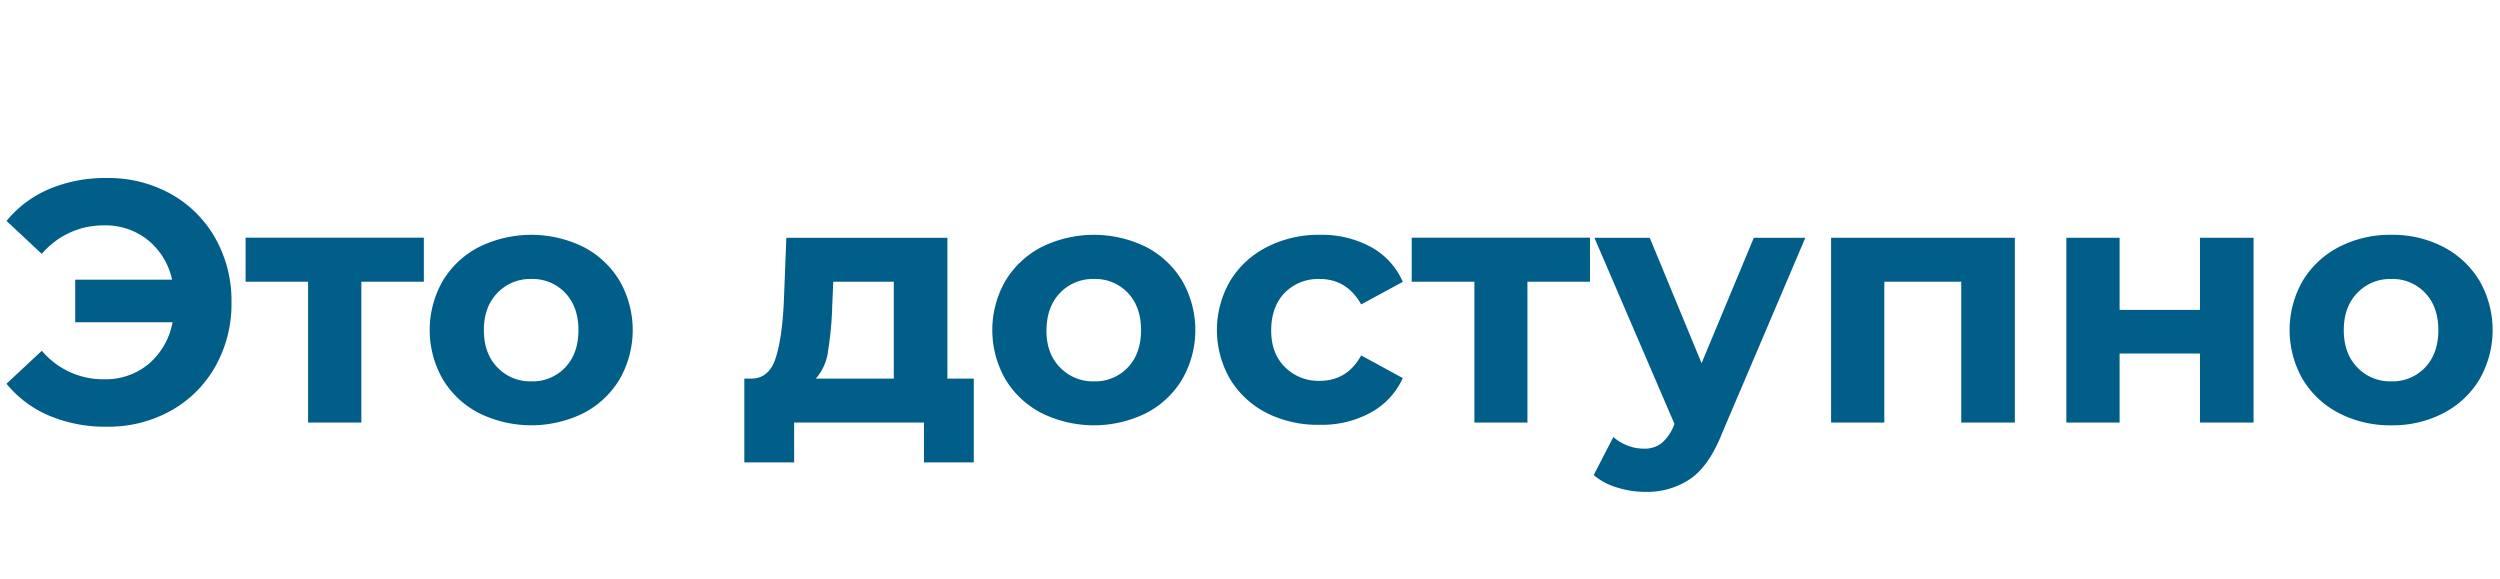
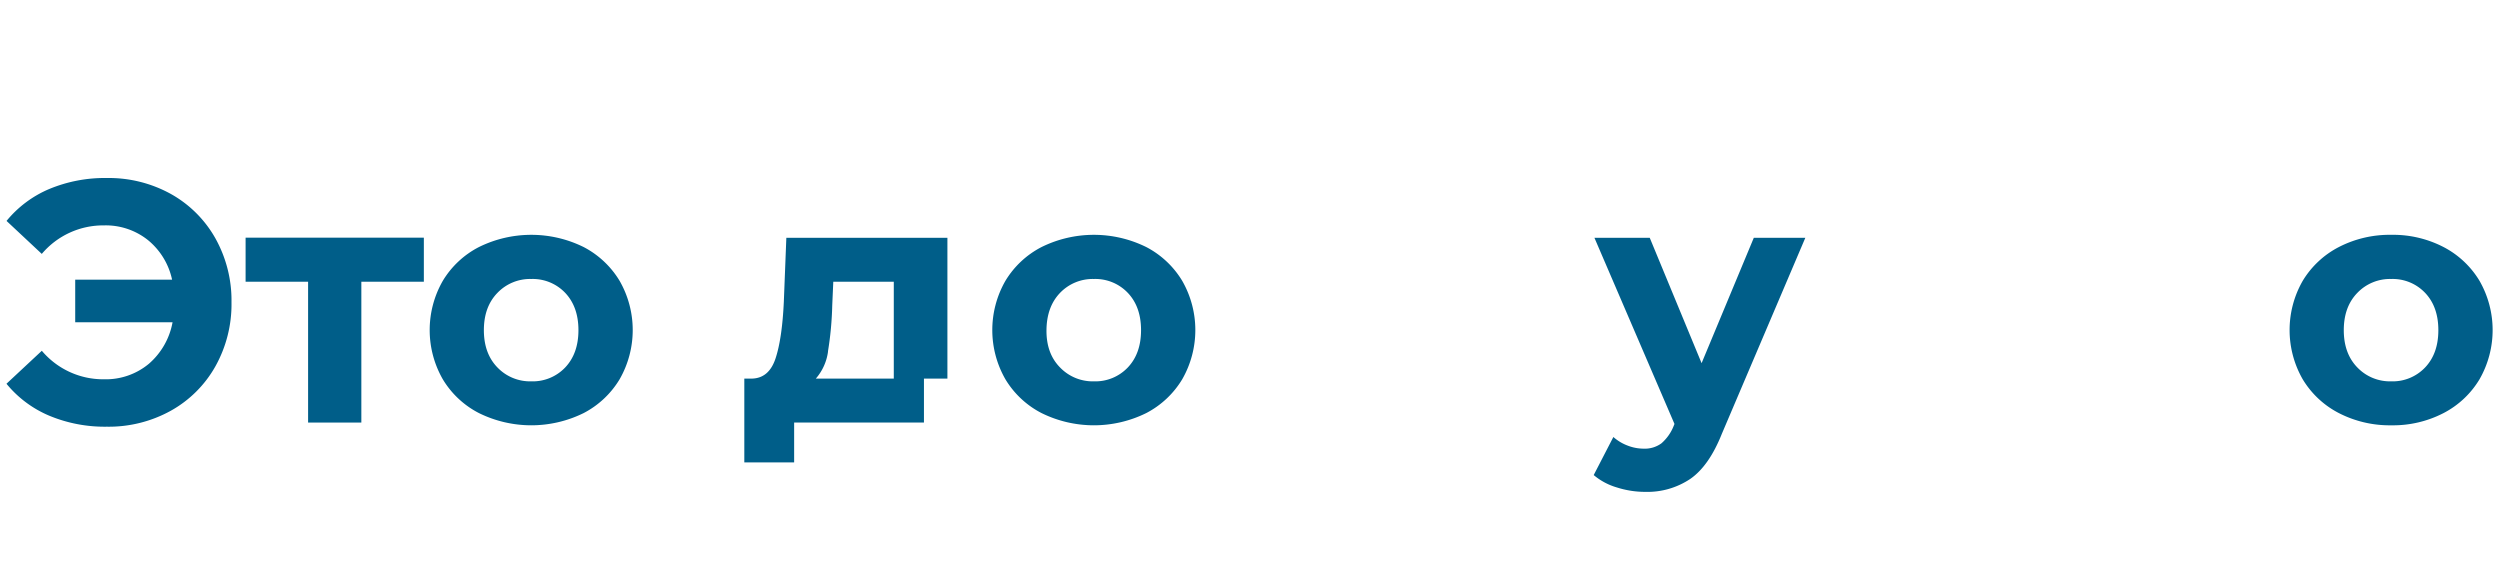
<svg xmlns="http://www.w3.org/2000/svg" viewBox="0 0 737.59 170.87">
  <defs>
    <style>.cls-1{fill:#005e89;}.cls-2{fill:none;}</style>
  </defs>
  <g id="Layer_2" data-name="Layer 2">
    <g id="Layer_1-2" data-name="Layer 1">
      <path class="cls-1" d="M50.42,57.23A34.18,34.18,0,0,1,63.54,70.3,37.58,37.58,0,0,1,68.3,89.2a37.53,37.53,0,0,1-4.76,18.9,34.11,34.11,0,0,1-13.12,13.07,37.77,37.77,0,0,1-18.9,4.72,42.46,42.46,0,0,1-17-3.25,32.69,32.69,0,0,1-12.61-9.42l10.43-9.73a23.65,23.65,0,0,0,18.35,8.41,19.84,19.84,0,0,0,13.22-4.56,21.19,21.19,0,0,0,7-12.26H22.19V82.51H50.77a20.64,20.64,0,0,0-7.09-11.65,19.92,19.92,0,0,0-13-4.36,23.69,23.69,0,0,0-18.35,8.41L1.93,65.18a32.69,32.69,0,0,1,12.61-9.42,42.63,42.63,0,0,1,17-3.24A37.86,37.86,0,0,1,50.42,57.23Z" />
      <path class="cls-1" d="M125.05,83.12H106.61v41.55H90.9V83.12H72.46v-13h52.59Z" />
      <path class="cls-1" d="M141.32,121.88a26.61,26.61,0,0,1-10.69-10,29.19,29.19,0,0,1,0-29,26.68,26.68,0,0,1,10.69-10,34.87,34.87,0,0,1,30.86,0,26.87,26.87,0,0,1,10.64,10,29.19,29.19,0,0,1,0,29,26.8,26.8,0,0,1-10.64,10,34.87,34.87,0,0,1-30.86,0Zm25.44-13.47c2.59-2.74,3.9-6.4,3.9-11s-1.31-8.26-3.9-11a13.21,13.21,0,0,0-10-4.1,13.34,13.34,0,0,0-10,4.1q-4,4.11-4,11t4,11a13.34,13.34,0,0,0,10,4.1A13.21,13.21,0,0,0,166.76,108.41Z" />
-       <path class="cls-1" d="M287.3,111.7v24.73H272.6V124.67H234.3v11.76H219.6V111.7h2.23q5.07-.11,7-6T231.26,89L232,70.15h47.52V111.7Zm-43-8a15.19,15.19,0,0,1-3.6,8h23V83.12H245.85l-.31,7A98,98,0,0,1,244.28,103.69Z" />
+       <path class="cls-1" d="M287.3,111.7H272.6V124.67H234.3v11.76H219.6V111.7h2.23q5.07-.11,7-6T231.26,89L232,70.15h47.52V111.7Zm-43-8a15.19,15.19,0,0,1-3.6,8h23V83.12H245.85l-.31,7A98,98,0,0,1,244.28,103.69Z" />
      <path class="cls-1" d="M307.31,121.88a26.67,26.67,0,0,1-10.69-10,29.19,29.19,0,0,1,0-29,26.74,26.74,0,0,1,10.69-10,34.87,34.87,0,0,1,30.86,0,26.87,26.87,0,0,1,10.64,10,29.19,29.19,0,0,1,0,29,26.8,26.8,0,0,1-10.64,10,34.87,34.87,0,0,1-30.86,0Zm25.44-13.47q3.9-4.11,3.9-11t-3.9-11a13.19,13.19,0,0,0-10-4.1,13.36,13.36,0,0,0-10,4.1q-3.94,4.11-4,11t4,11a13.36,13.36,0,0,0,10,4.1A13.19,13.19,0,0,0,332.75,108.41Z" />
-       <path class="cls-1" d="M373.79,121.88a26.85,26.85,0,0,1-10.85-10,28.87,28.87,0,0,1,0-29,26.92,26.92,0,0,1,10.85-10,33.45,33.45,0,0,1,15.65-3.6,30.3,30.3,0,0,1,15.05,3.6,21.34,21.34,0,0,1,9.38,10.28L401.6,89.81q-4.25-7.5-12.26-7.5a13.87,13.87,0,0,0-10.23,4q-4,4.06-4.06,11t4.06,11a13.87,13.87,0,0,0,10.23,4.05q8.12,0,12.26-7.5l12.27,6.69a21.78,21.78,0,0,1-9.38,10.13,29.9,29.9,0,0,1-15.05,3.65A33.45,33.45,0,0,1,373.79,121.88Z" />
-       <path class="cls-1" d="M469.1,83.12H450.65v41.55H435V83.12H416.5v-13h52.6Z" />
      <path class="cls-1" d="M532.64,70.15,508,128q-3.75,9.42-9.27,13.27a22.73,22.73,0,0,1-13.33,3.85,27.61,27.61,0,0,1-8.41-1.32,18.67,18.67,0,0,1-6.79-3.64L476,128.93a13.5,13.5,0,0,0,4.2,2.53,13.08,13.08,0,0,0,4.71.91,8.32,8.32,0,0,0,5.27-1.57,13.3,13.3,0,0,0,3.65-5.22l.2-.5L470.41,70.15h16.32l15.3,37,15.41-37Z" />
-       <path class="cls-1" d="M594.45,70.15v54.52H578.64V83.12h-22.7v41.55h-15.7V70.15Z" />
-       <path class="cls-1" d="M609.65,70.15h15.71V91.43h23.71V70.15h15.81v54.52H649.07V104.3H625.36v20.37H609.65Z" />
      <path class="cls-1" d="M690.06,121.88a26.74,26.74,0,0,1-10.69-10,29.19,29.19,0,0,1,0-29,26.81,26.81,0,0,1,10.69-10,32.73,32.73,0,0,1,15.46-3.6,32.35,32.35,0,0,1,15.4,3.6,26.74,26.74,0,0,1,10.64,10,29.19,29.19,0,0,1,0,29,26.67,26.67,0,0,1-10.64,10,32.35,32.35,0,0,1-15.4,3.6A32.73,32.73,0,0,1,690.06,121.88Zm25.44-13.47q3.9-4.11,3.9-11t-3.9-11a13.19,13.19,0,0,0-10-4.1,13.34,13.34,0,0,0-10,4.1q-4,4.11-4,11t4,11a13.34,13.34,0,0,0,10,4.1A13.19,13.19,0,0,0,715.5,108.41Z" />
      <rect class="cls-2" width="737.59" height="170.87" />
    </g>
  </g>
</svg>